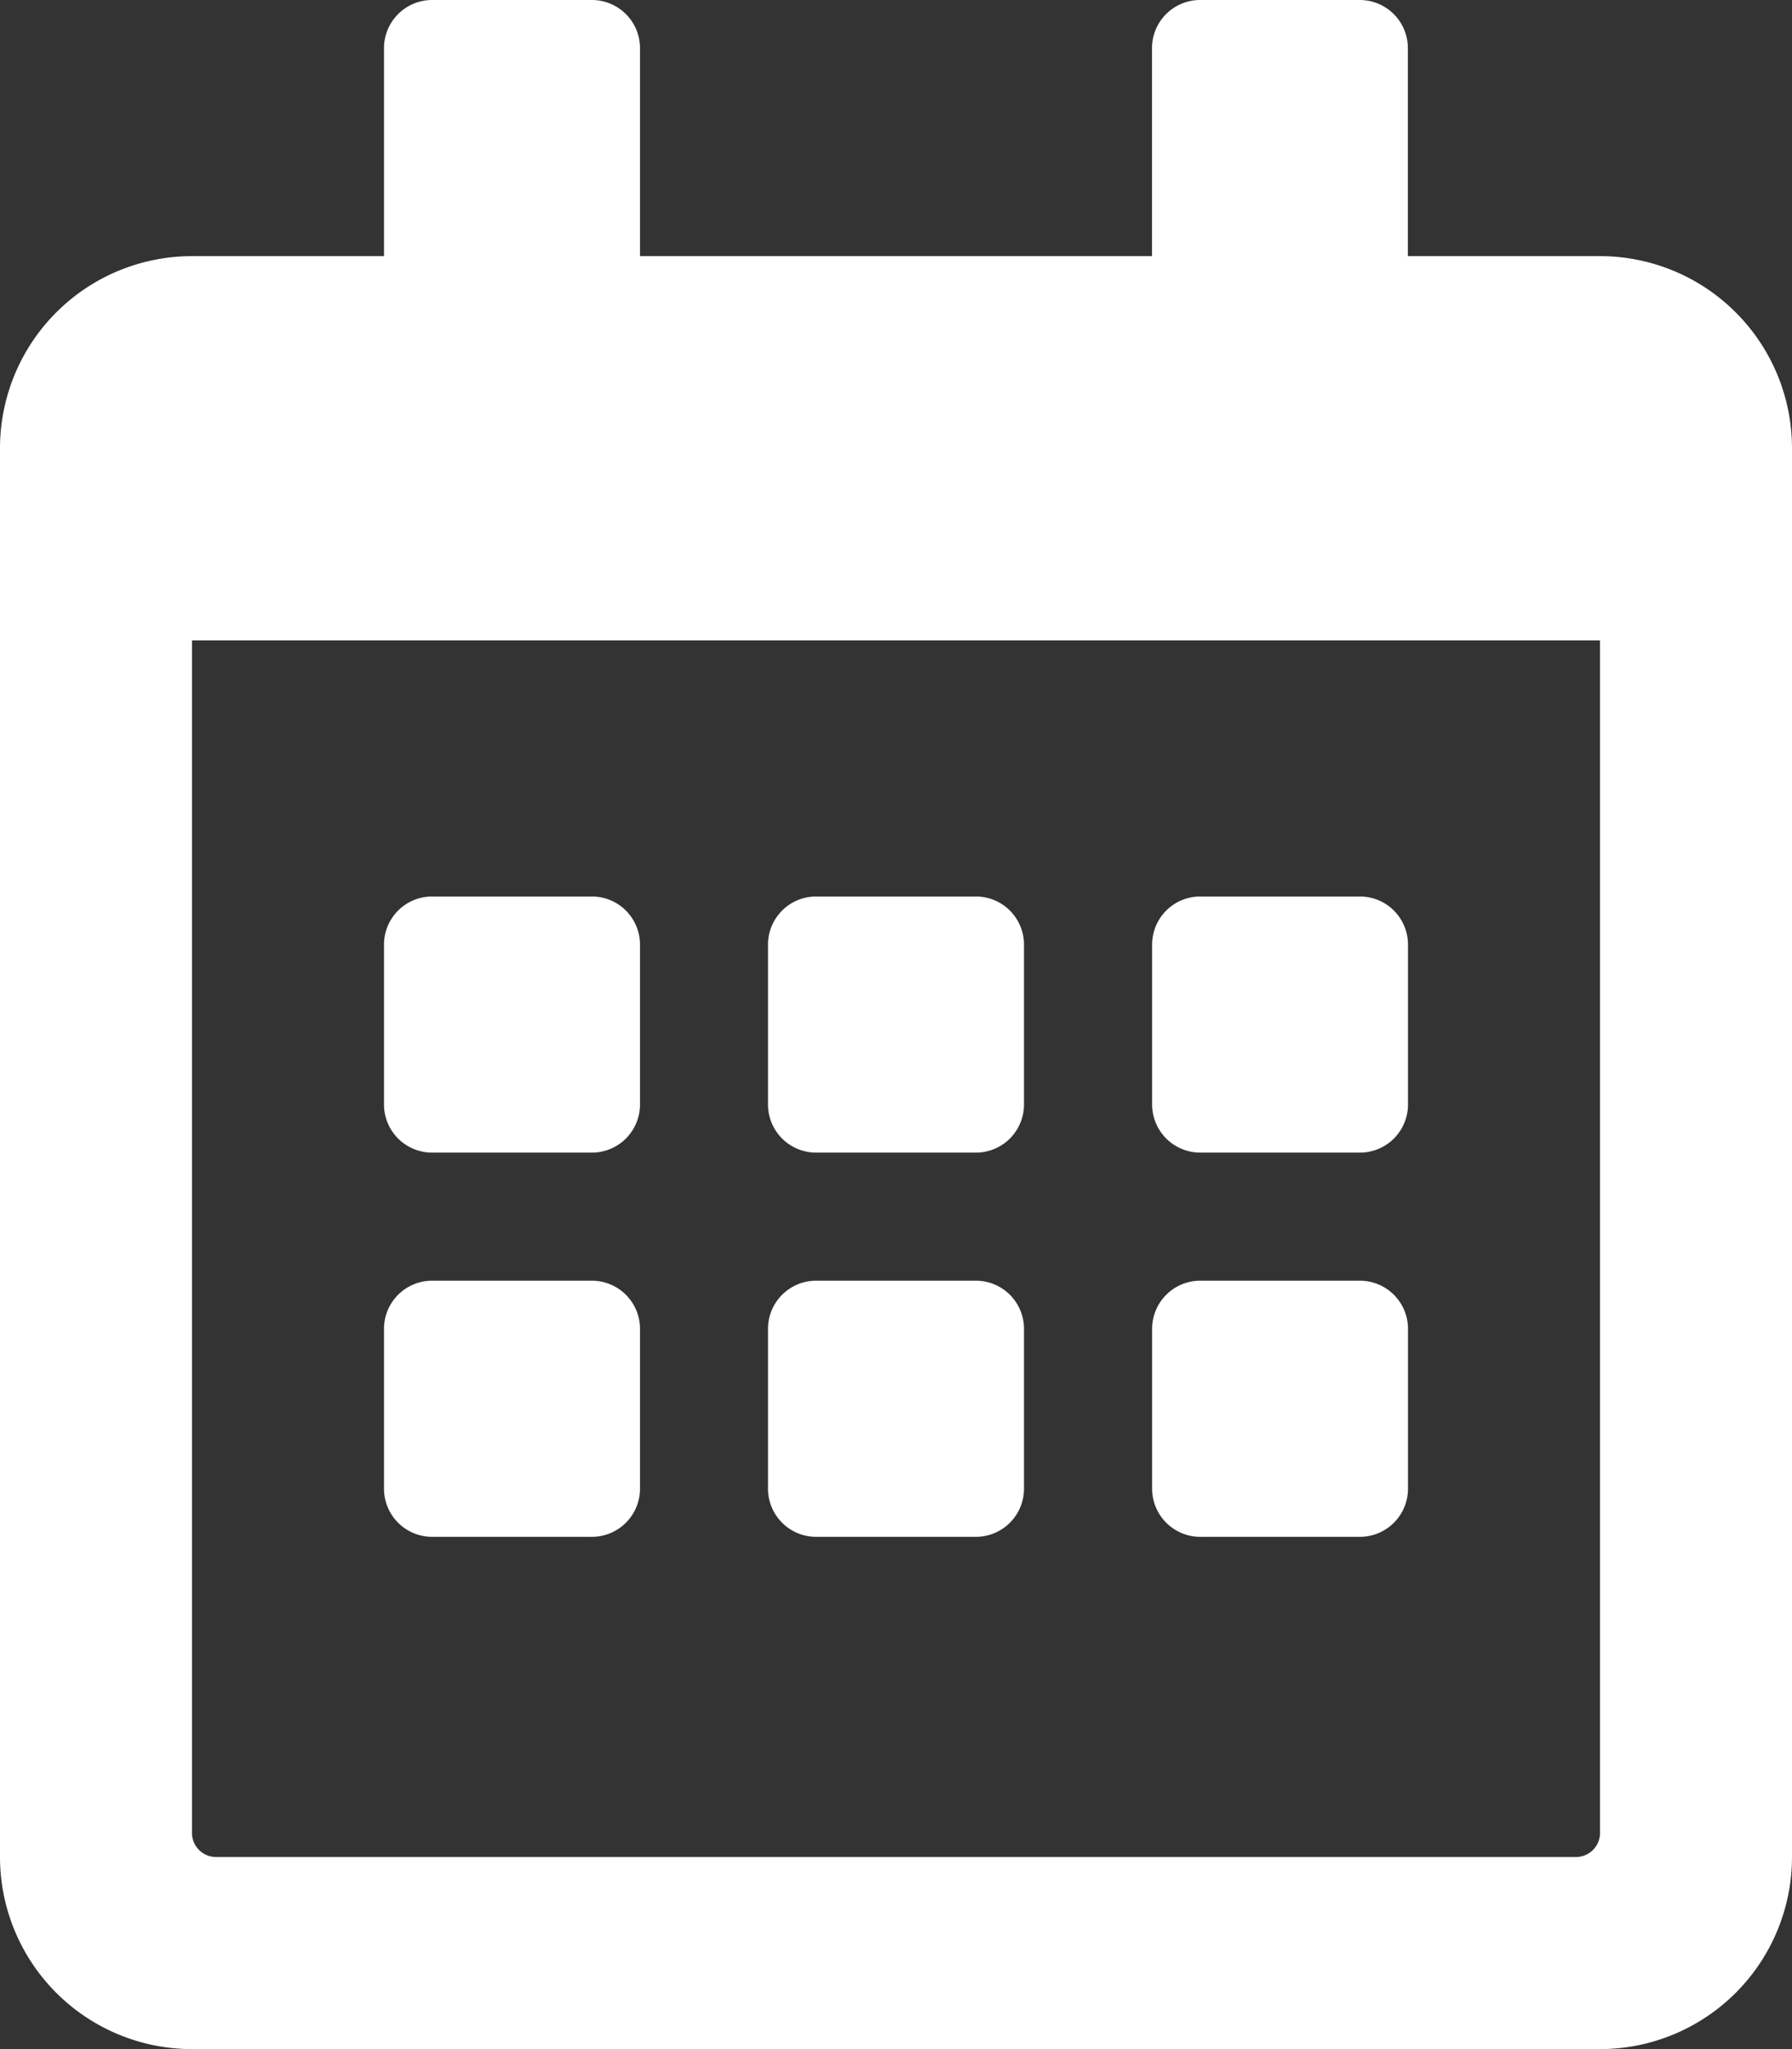
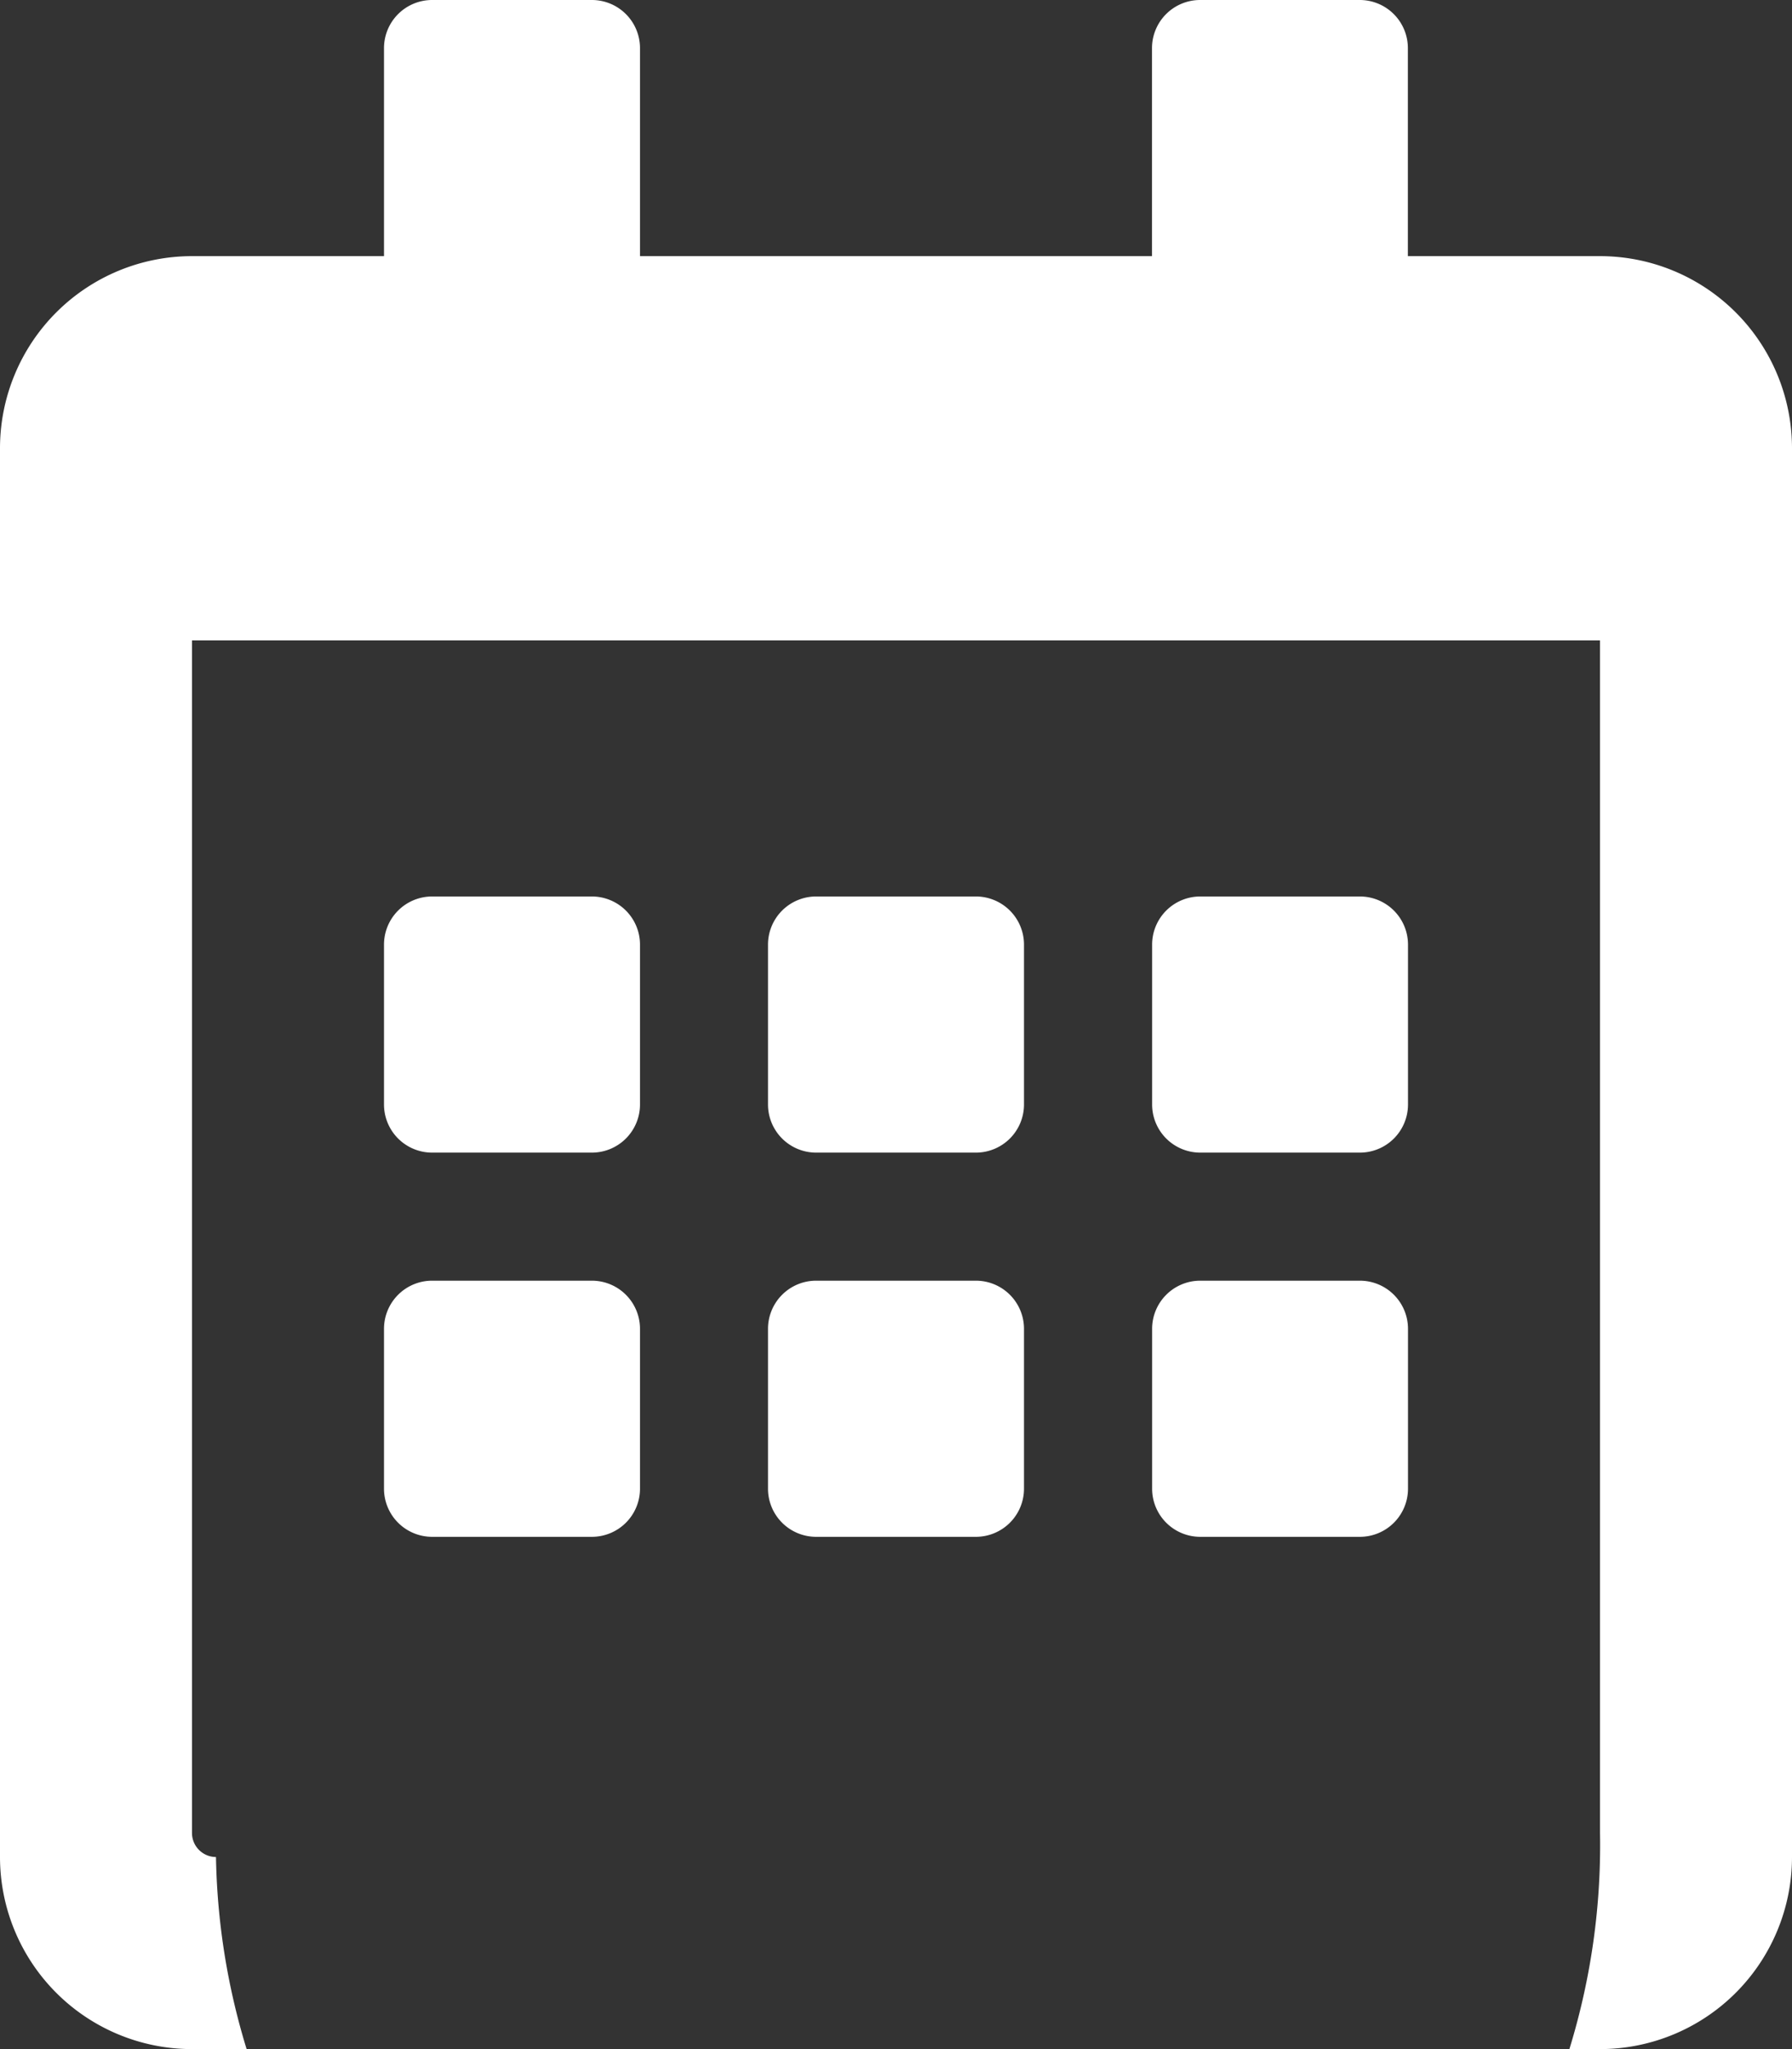
<svg xmlns="http://www.w3.org/2000/svg" width="43.75" height="50" viewBox="0 0 43.75 50">
  <rect x="0" y="0" width="43.75" height="50" fill="#333333" stroke="none" />
-   <path id="calendar-alt-regular" d="M14.453,28.125H10.547a1.175,1.175,0,0,1-1.172-1.172V23.047a1.175,1.175,0,0,1,1.172-1.172h3.906a1.175,1.175,0,0,1,1.172,1.172v3.906A1.175,1.175,0,0,1,14.453,28.125ZM25,26.953V23.047a1.175,1.175,0,0,0-1.172-1.172H19.922a1.175,1.175,0,0,0-1.172,1.172v3.906a1.175,1.175,0,0,0,1.172,1.172h3.906A1.175,1.175,0,0,0,25,26.953Zm9.375,0V23.047A1.175,1.175,0,0,0,33.2,21.875H29.3a1.175,1.175,0,0,0-1.172,1.172v3.906A1.175,1.175,0,0,0,29.3,28.125H33.2A1.175,1.175,0,0,0,34.375,26.953ZM25,36.328V32.422a1.175,1.175,0,0,0-1.172-1.172H19.922a1.175,1.175,0,0,0-1.172,1.172v3.906A1.175,1.175,0,0,0,19.922,37.5h3.906A1.175,1.175,0,0,0,25,36.328Zm-9.375,0V32.422a1.175,1.175,0,0,0-1.172-1.172H10.547a1.175,1.175,0,0,0-1.172,1.172v3.906A1.175,1.175,0,0,0,10.547,37.5h3.906A1.175,1.175,0,0,0,15.625,36.328Zm18.75,0V32.422A1.175,1.175,0,0,0,33.2,31.25H29.3a1.175,1.175,0,0,0-1.172,1.172v3.906A1.175,1.175,0,0,0,29.3,37.5H33.2A1.175,1.175,0,0,0,34.375,36.328ZM43.75,10.938V45.313A4.689,4.689,0,0,1,39.063,50H4.687A4.689,4.689,0,0,1,0,45.313V10.938A4.689,4.689,0,0,1,4.687,6.25H9.375V1.172A1.175,1.175,0,0,1,10.547,0h3.906a1.175,1.175,0,0,1,1.172,1.172V6.25h12.5V1.172A1.175,1.175,0,0,1,29.3,0H33.2a1.175,1.175,0,0,1,1.172,1.172V6.25h4.688A4.689,4.689,0,0,1,43.75,10.938ZM39.063,44.727v-29.1H4.687v29.1a.588.588,0,0,0,.586.586h33.2A.588.588,0,0,0,39.063,44.727Z" fill="#fff" />
+   <path id="calendar-alt-regular" d="M14.453,28.125H10.547a1.175,1.175,0,0,1-1.172-1.172V23.047a1.175,1.175,0,0,1,1.172-1.172h3.906a1.175,1.175,0,0,1,1.172,1.172v3.906A1.175,1.175,0,0,1,14.453,28.125ZM25,26.953V23.047a1.175,1.175,0,0,0-1.172-1.172H19.922a1.175,1.175,0,0,0-1.172,1.172v3.906a1.175,1.175,0,0,0,1.172,1.172h3.906A1.175,1.175,0,0,0,25,26.953Zm9.375,0V23.047A1.175,1.175,0,0,0,33.2,21.875H29.3a1.175,1.175,0,0,0-1.172,1.172v3.906A1.175,1.175,0,0,0,29.3,28.125H33.2A1.175,1.175,0,0,0,34.375,26.953ZM25,36.328V32.422a1.175,1.175,0,0,0-1.172-1.172H19.922a1.175,1.175,0,0,0-1.172,1.172v3.906A1.175,1.175,0,0,0,19.922,37.5h3.906A1.175,1.175,0,0,0,25,36.328Zm-9.375,0V32.422a1.175,1.175,0,0,0-1.172-1.172H10.547a1.175,1.175,0,0,0-1.172,1.172v3.906A1.175,1.175,0,0,0,10.547,37.5h3.906A1.175,1.175,0,0,0,15.625,36.328Zm18.75,0V32.422A1.175,1.175,0,0,0,33.2,31.25H29.3a1.175,1.175,0,0,0-1.172,1.172v3.906A1.175,1.175,0,0,0,29.3,37.5H33.2A1.175,1.175,0,0,0,34.375,36.328ZM43.75,10.938V45.313A4.689,4.689,0,0,1,39.063,50H4.687A4.689,4.689,0,0,1,0,45.313V10.938A4.689,4.689,0,0,1,4.687,6.25H9.375V1.172A1.175,1.175,0,0,1,10.547,0h3.906a1.175,1.175,0,0,1,1.172,1.172V6.25h12.5V1.172A1.175,1.175,0,0,1,29.3,0H33.2a1.175,1.175,0,0,1,1.172,1.172V6.25h4.688A4.689,4.689,0,0,1,43.75,10.938ZM39.063,44.727v-29.1H4.687v29.1a.588.588,0,0,0,.586.586A.588.588,0,0,0,39.063,44.727Z" fill="#fff" />
</svg>